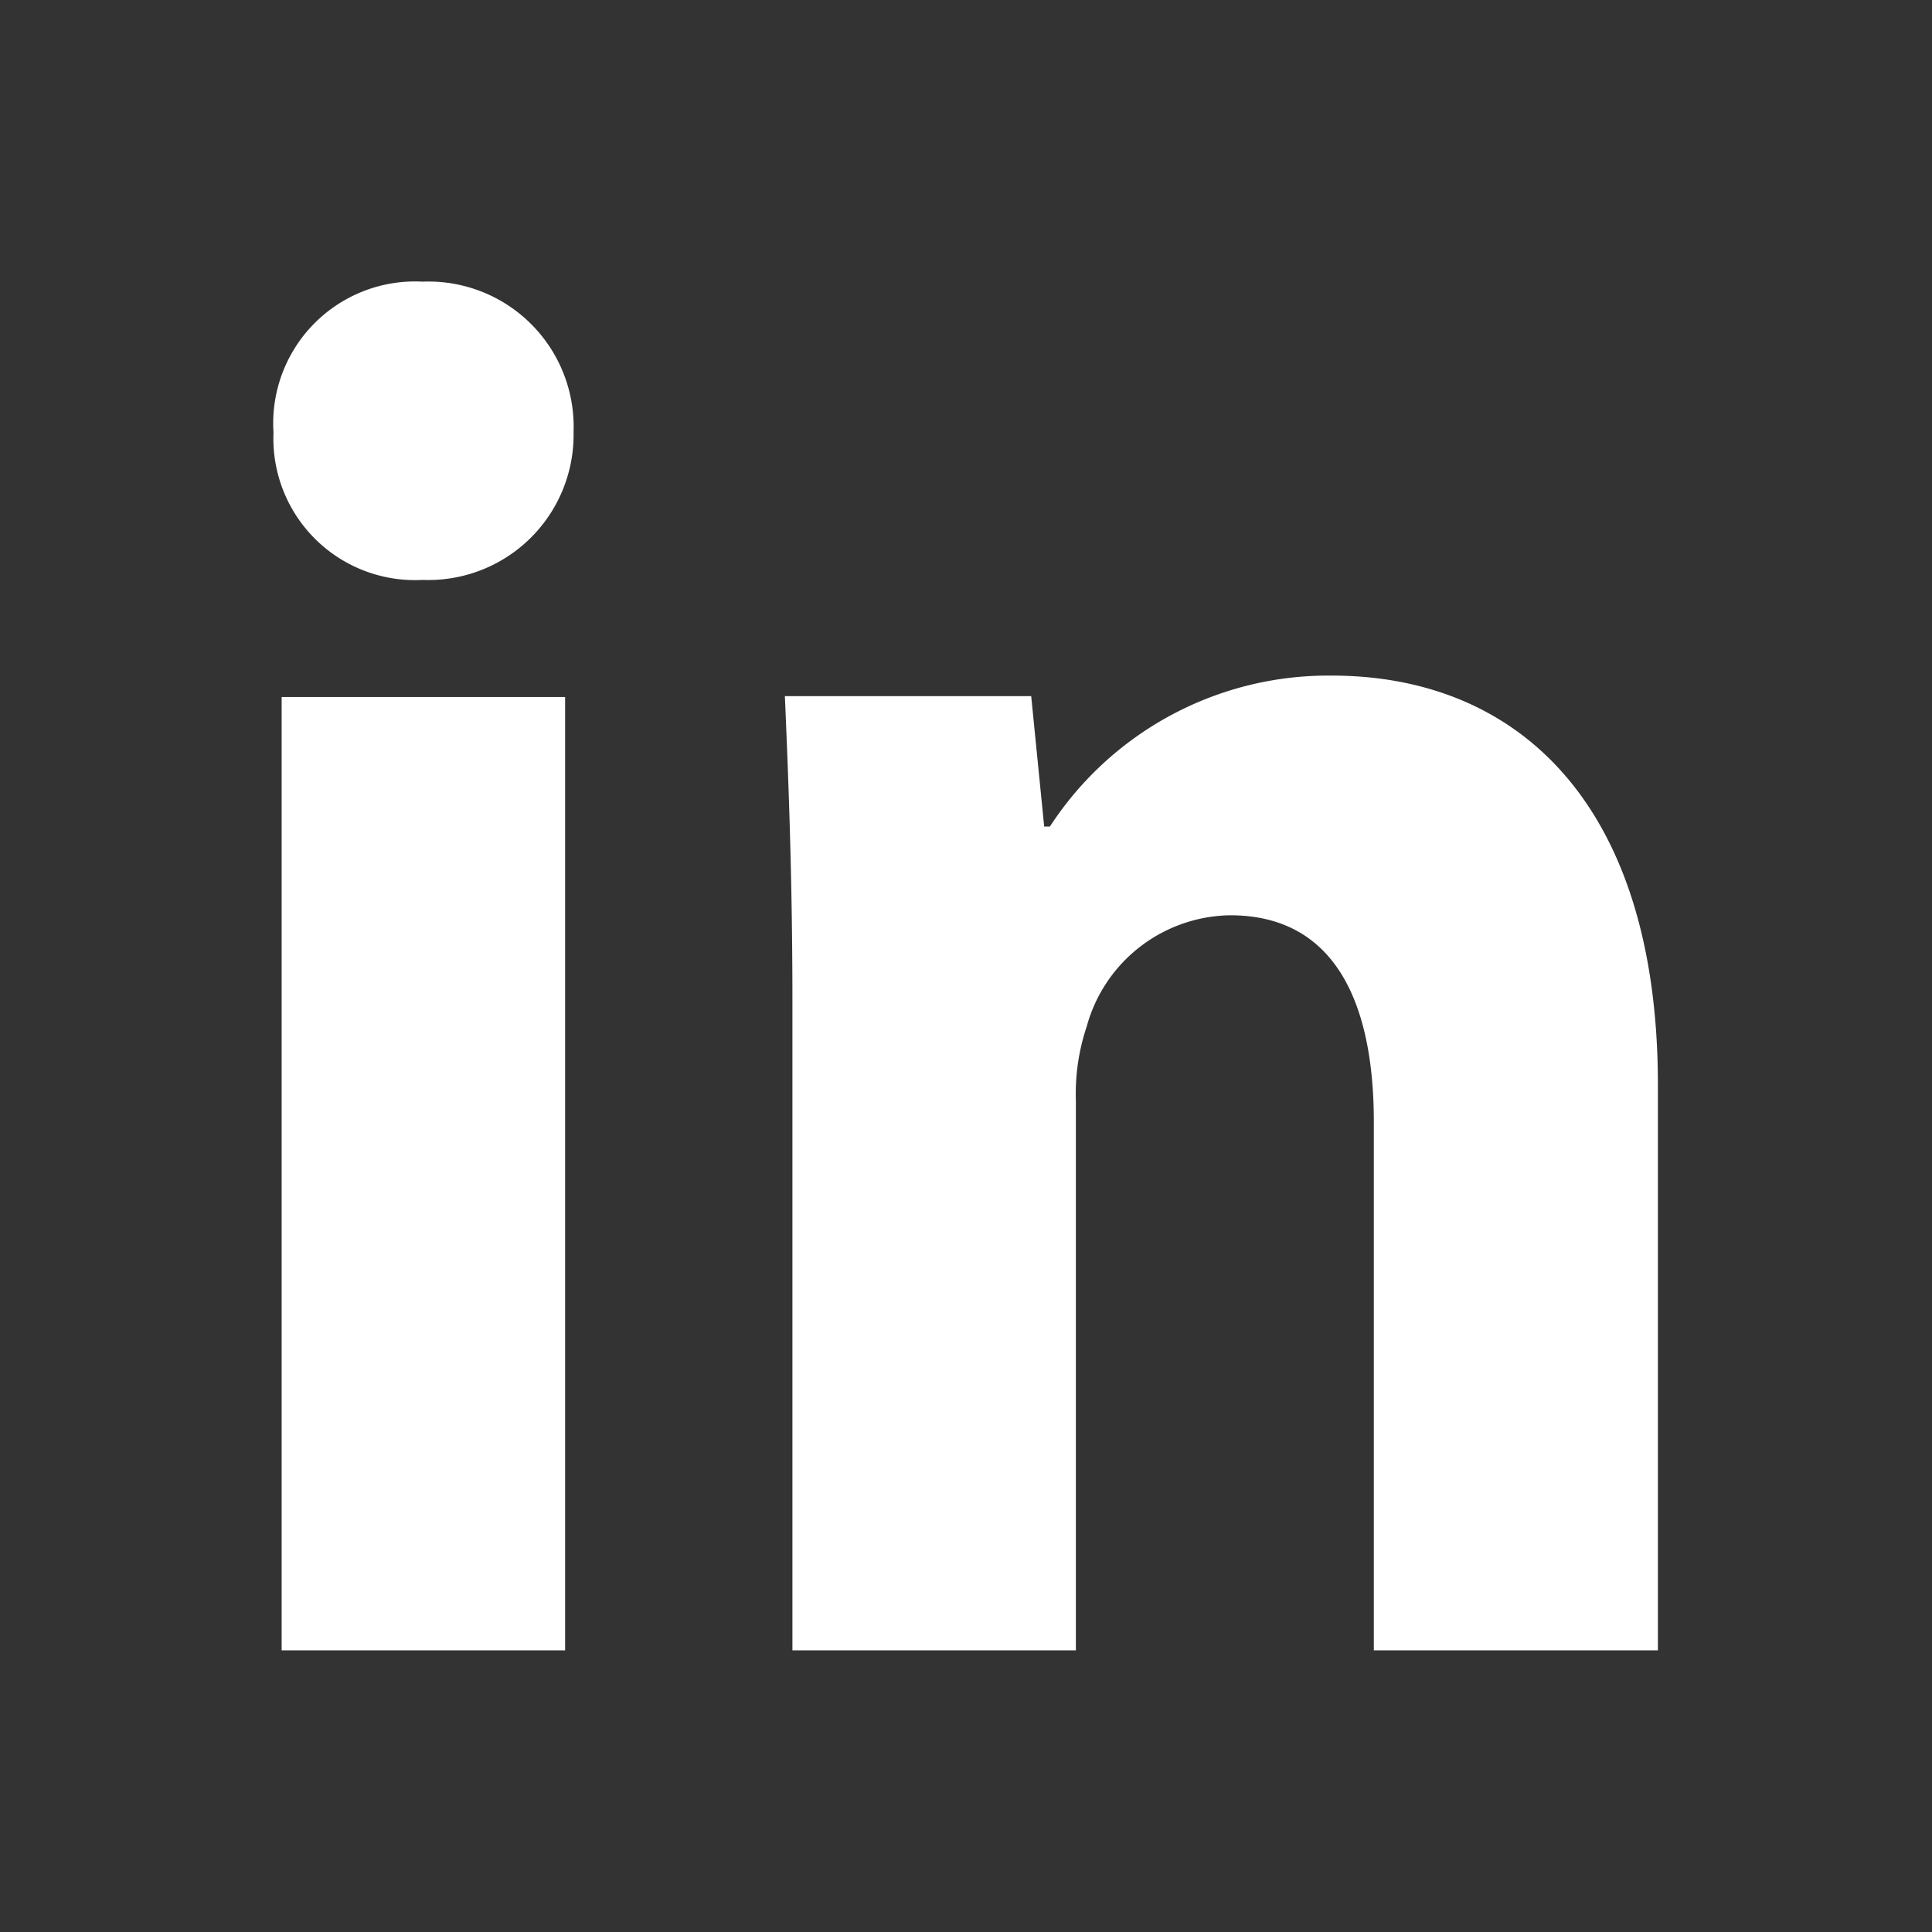
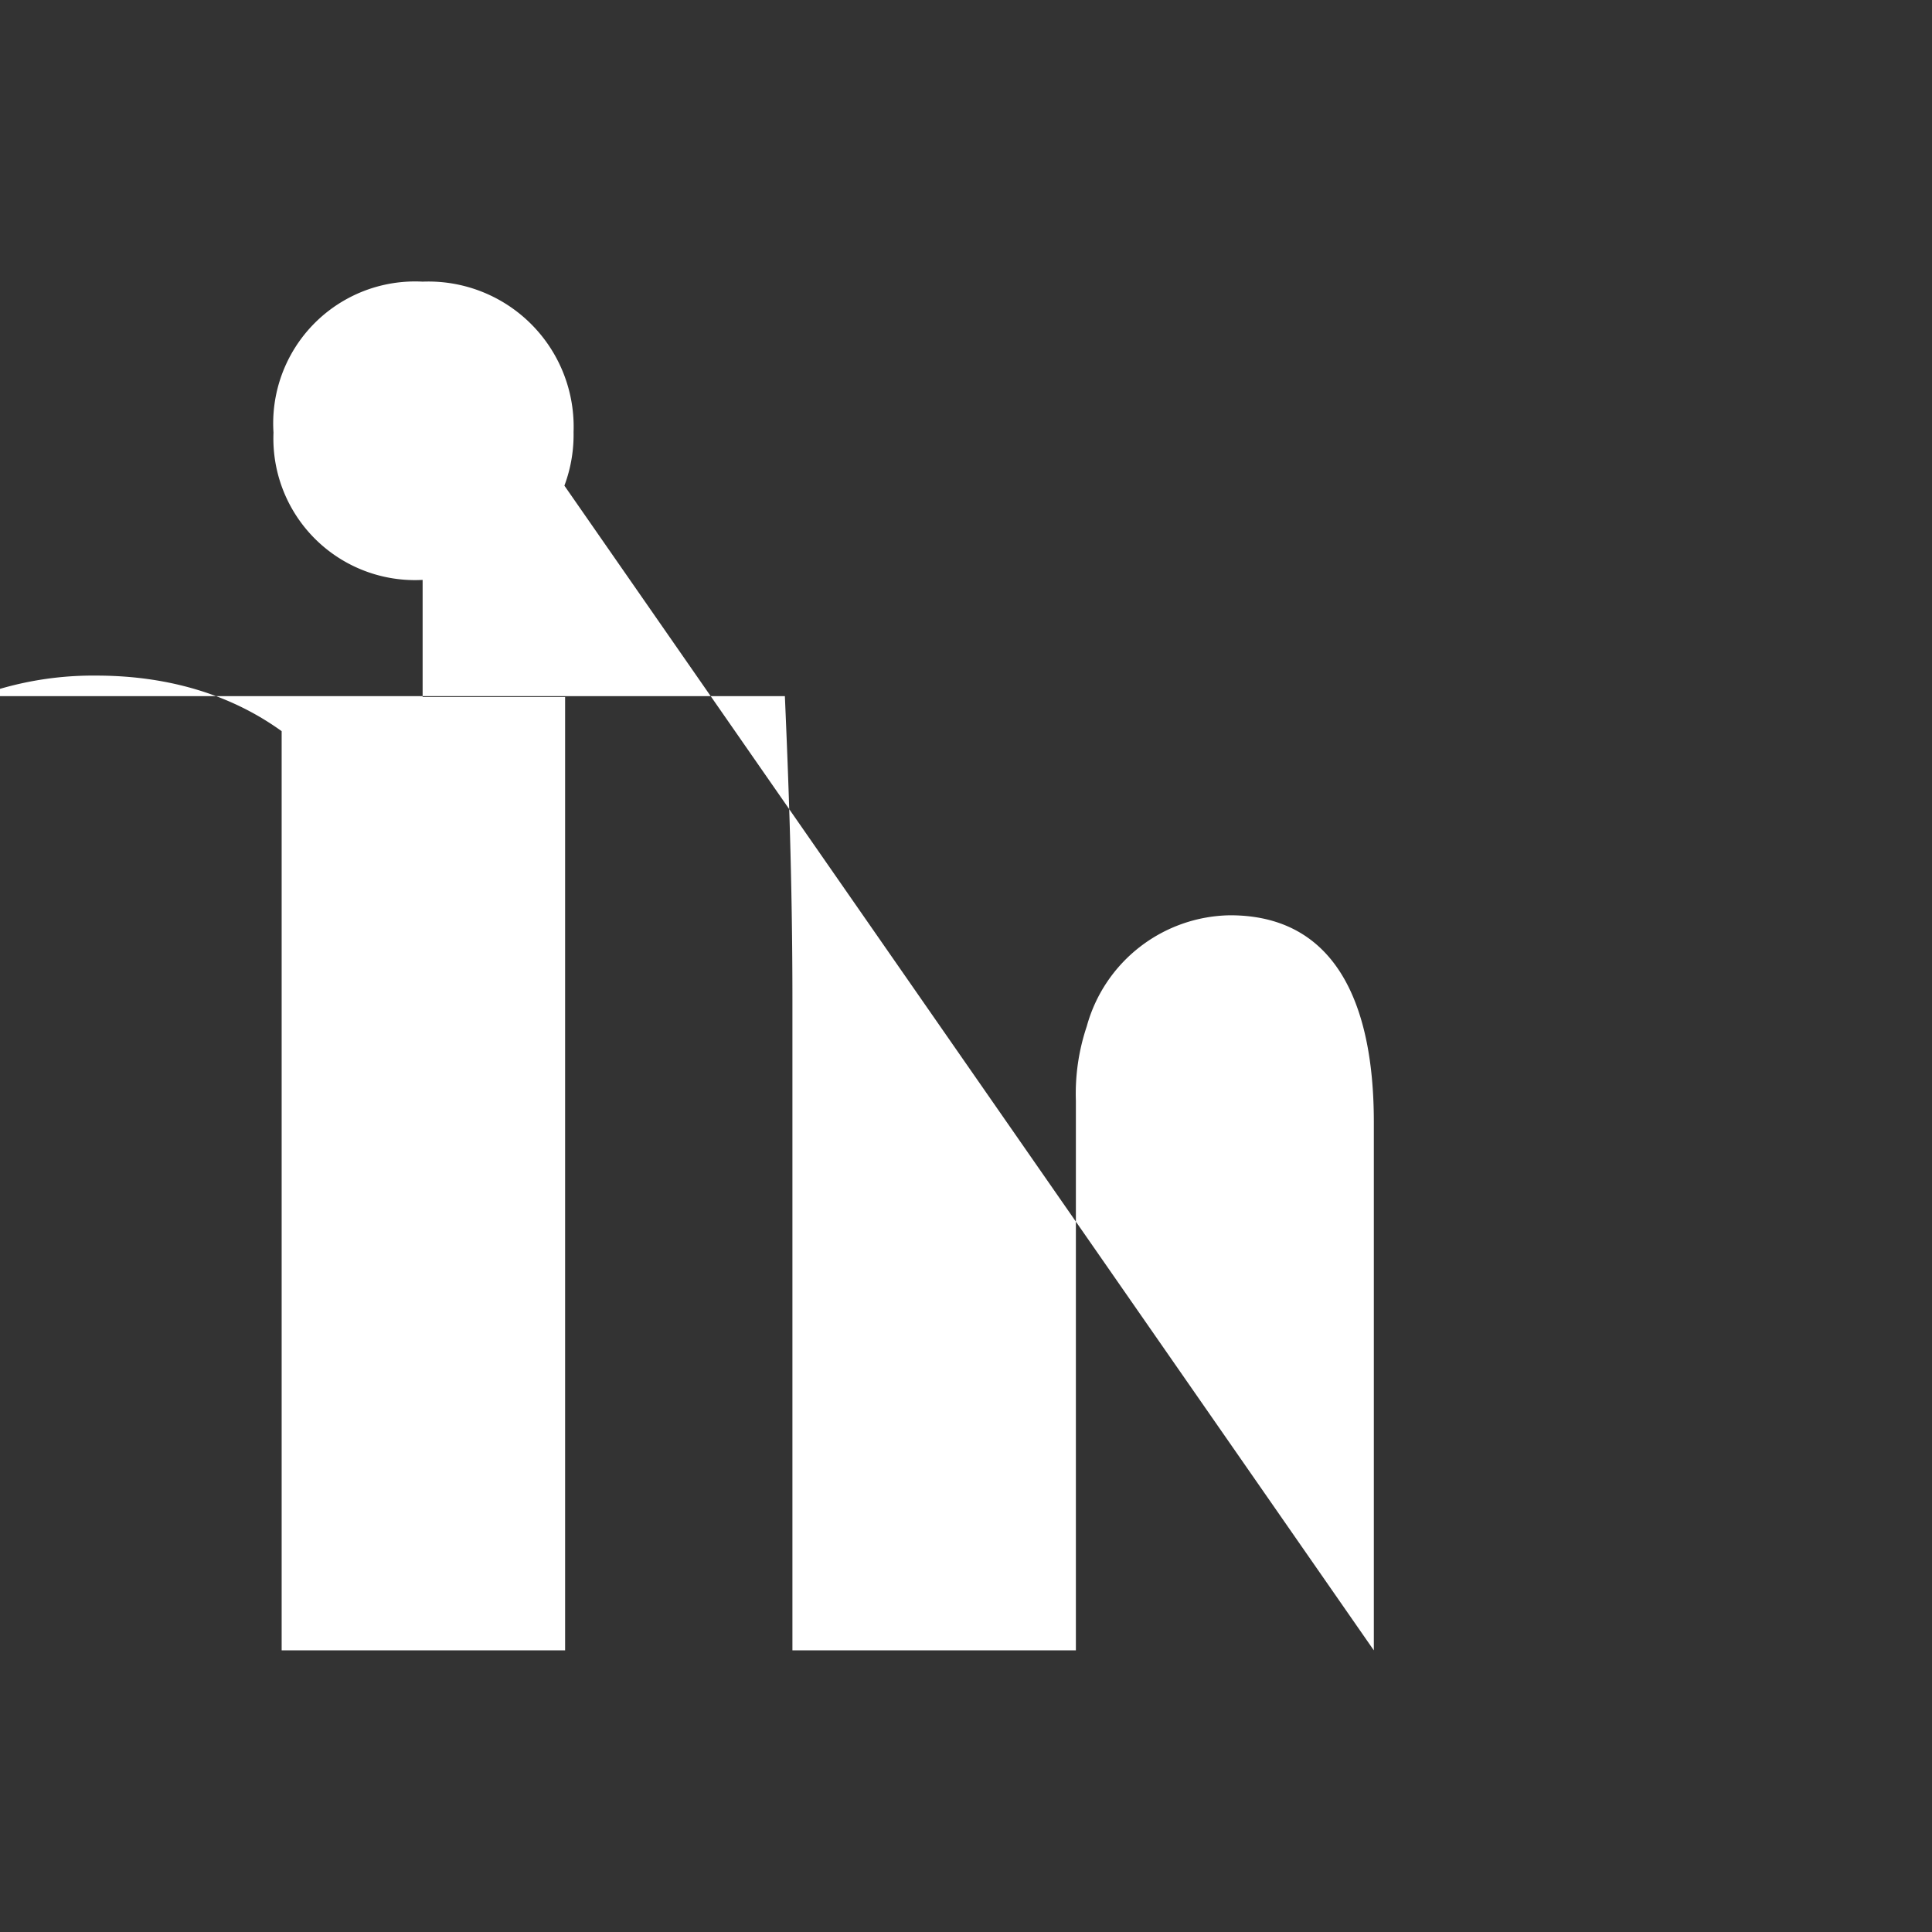
<svg xmlns="http://www.w3.org/2000/svg" t="1715226691069" class="icon" viewBox="0 0 1024 1024" version="1.1" p-id="15375" width="128" height="128">
  <rect x="0" y="0" width="1024" height="1024" fill="#333333" stroke="none" />
-   <path d="M224 149.28a75.2 75.2 0 0 0-79.04 80A75.04 75.04 0 0 0 224 307.36a76.96 76.96 0 0 0 80-78.4 76.96 76.96 0 0 0-80-79.68zM878.72 874.72V575.04c0-148.8-74.08-216.96-172.96-216.96a176 176 0 0 0-149.28 80h-3.04l-6.88-69.12H416c1.92 44.48 4 98.08 4 161.12v344.64h150.24V583.36A112 112 0 0 1 576 544a80 80 0 0 1 76-58.88c54.4 0 76.16 44.48 76.16 109.6v280zM149.28 369.44h150.24v505.28H149.28z" fill="#ffffff" p-id="15376" />
+   <path d="M224 149.28a75.2 75.2 0 0 0-79.04 80A75.04 75.04 0 0 0 224 307.36a76.96 76.96 0 0 0 80-78.4 76.96 76.96 0 0 0-80-79.68zV575.04c0-148.8-74.08-216.96-172.96-216.96a176 176 0 0 0-149.28 80h-3.04l-6.88-69.12H416c1.92 44.48 4 98.08 4 161.12v344.64h150.24V583.36A112 112 0 0 1 576 544a80 80 0 0 1 76-58.88c54.4 0 76.16 44.48 76.16 109.6v280zM149.28 369.44h150.24v505.28H149.28z" fill="#ffffff" p-id="15376" />
</svg>